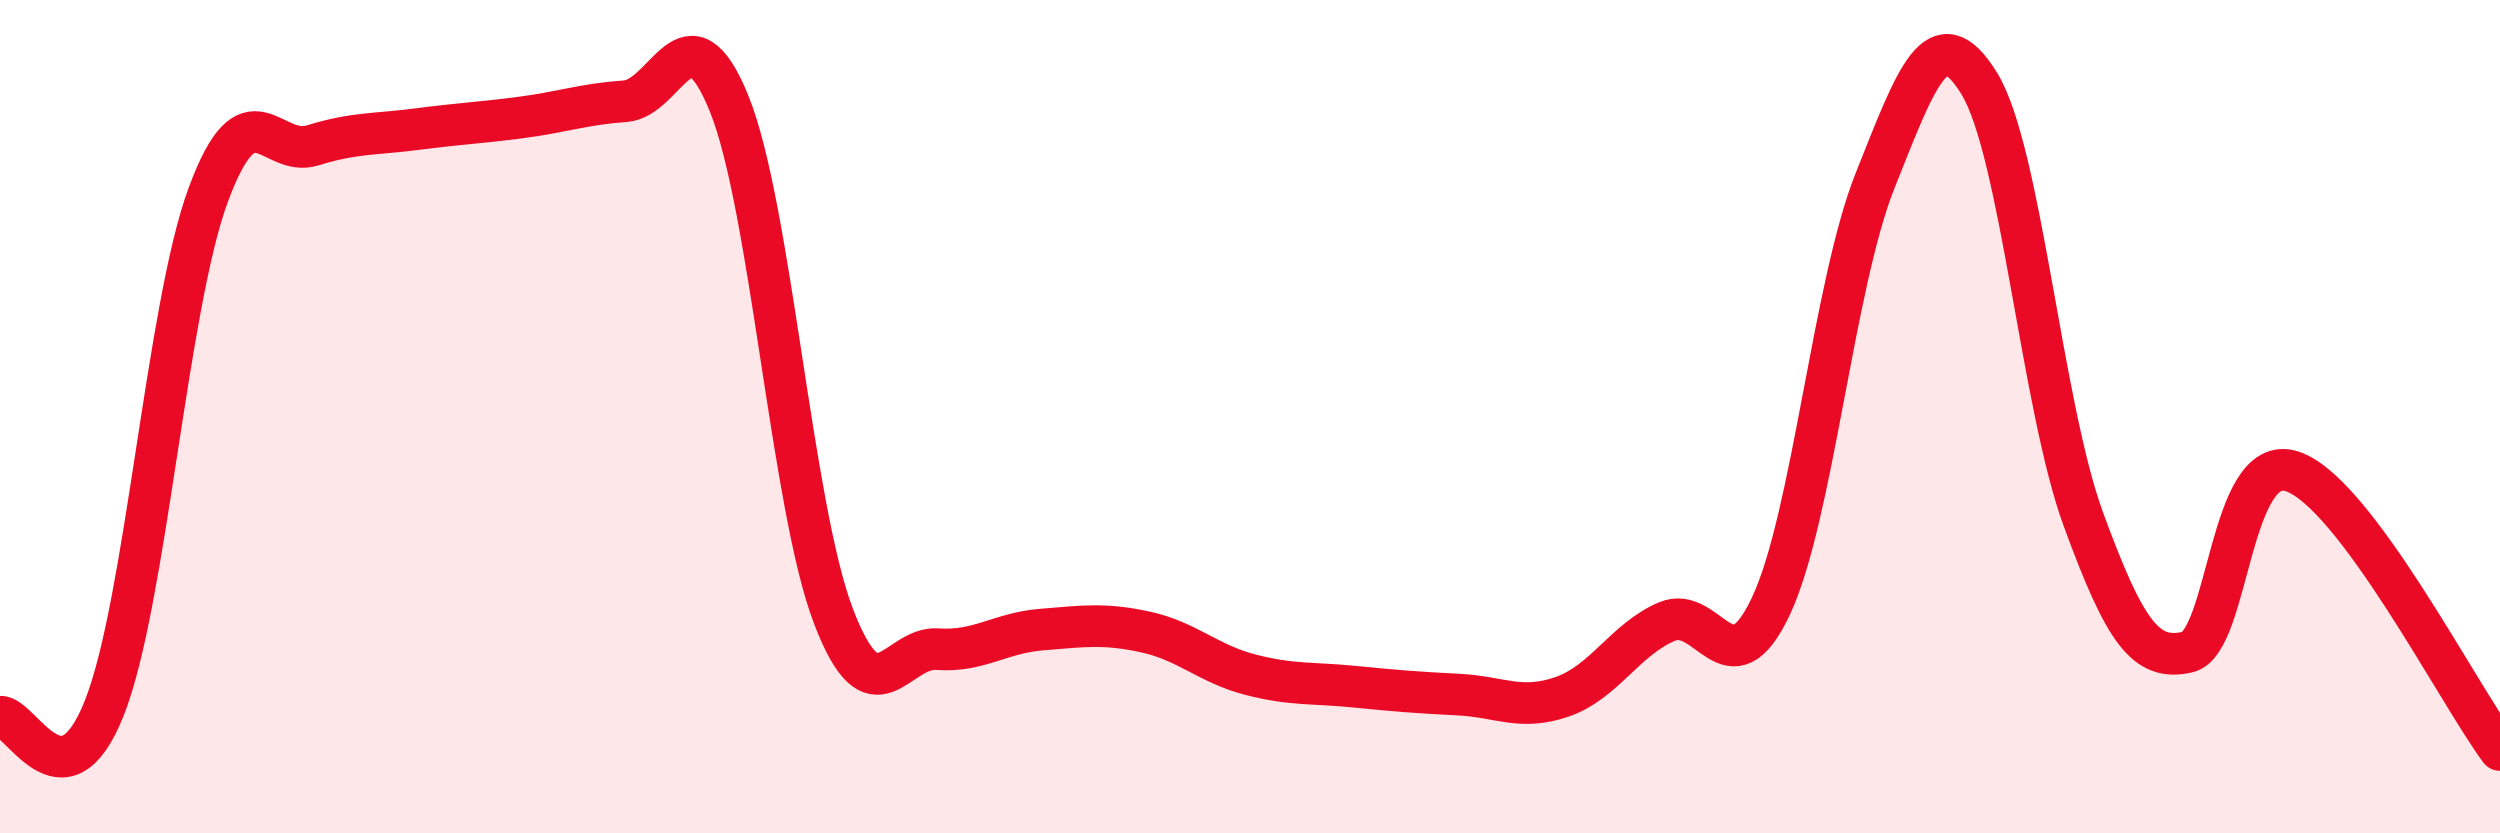
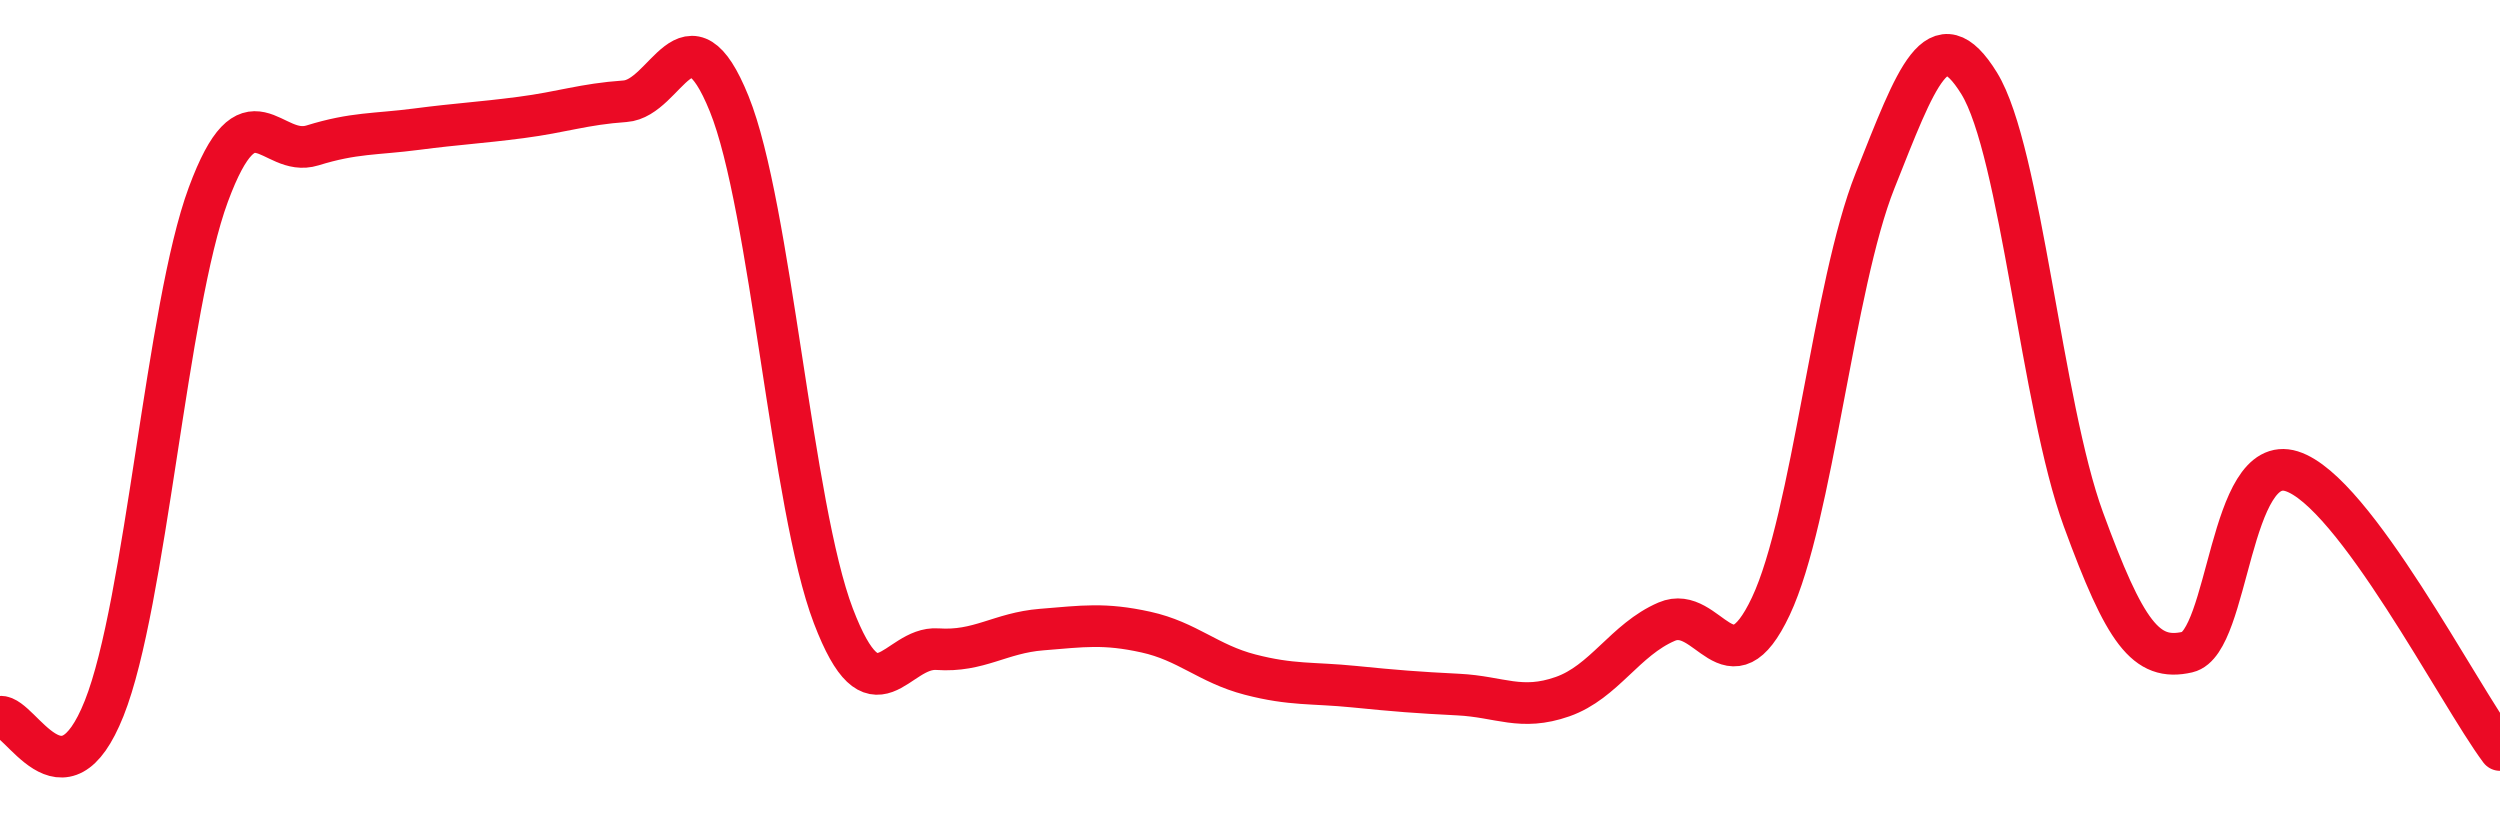
<svg xmlns="http://www.w3.org/2000/svg" width="60" height="20" viewBox="0 0 60 20">
-   <path d="M 0,17.2 C 0.5,17.16 1.5,19.51 2.5,17 C 3.5,14.49 4,7.37 5,4.67 C 6,1.97 6.5,3.8 7.5,3.49 C 8.5,3.18 9,3.23 10,3.1 C 11,2.97 11.5,2.95 12.5,2.82 C 13.5,2.69 14,2.5 15,2.43 C 16,2.36 16.5,0.02 17.5,2.49 C 18.5,4.96 19,12.16 20,14.78 C 21,17.4 21.5,15.51 22.5,15.58 C 23.5,15.65 24,15.19 25,15.11 C 26,15.03 26.5,14.95 27.5,15.17 C 28.5,15.39 29,15.93 30,16.19 C 31,16.45 31.5,16.38 32.5,16.48 C 33.5,16.58 34,16.62 35,16.67 C 36,16.72 36.5,17.07 37.5,16.72 C 38.5,16.37 39,15.35 40,14.92 C 41,14.49 41.5,16.67 42.5,14.55 C 43.5,12.43 44,6.85 45,4.34 C 46,1.83 46.5,0.38 47.5,2 C 48.5,3.62 49,9.73 50,12.46 C 51,15.19 51.5,15.88 52.5,15.65 C 53.5,15.42 53.5,10.84 55,11.31 C 56.5,11.78 59,16.66 60,18L60 20L0 20Z" fill="#EB0A25" opacity="0.1" stroke-linecap="round" stroke-linejoin="round" />
  <path d="M 0,17.2 C 0.5,17.16 1.5,19.51 2.5,17 C 3.5,14.49 4,7.37 5,4.67 C 6,1.97 6.5,3.8 7.5,3.49 C 8.5,3.18 9,3.23 10,3.1 C 11,2.97 11.5,2.95 12.5,2.82 C 13.5,2.69 14,2.5 15,2.43 C 16,2.36 16.5,0.02 17.5,2.49 C 18.5,4.96 19,12.16 20,14.78 C 21,17.4 21.5,15.51 22.5,15.58 C 23.5,15.65 24,15.19 25,15.11 C 26,15.03 26.5,14.95 27.5,15.17 C 28.5,15.39 29,15.93 30,16.19 C 31,16.45 31.5,16.38 32.5,16.48 C 33.5,16.58 34,16.62 35,16.67 C 36,16.72 36.5,17.07 37.5,16.72 C 38.5,16.37 39,15.35 40,14.92 C 41,14.49 41.5,16.67 42.5,14.55 C 43.5,12.43 44,6.85 45,4.34 C 46,1.83 46.5,0.38 47.5,2 C 48.5,3.62 49,9.73 50,12.46 C 51,15.19 51.5,15.88 52.5,15.65 C 53.5,15.42 53.5,10.84 55,11.31 C 56.5,11.78 59,16.66 60,18" stroke="#EB0A25" stroke-width="1" fill="none" stroke-linecap="round" stroke-linejoin="round" />
</svg>